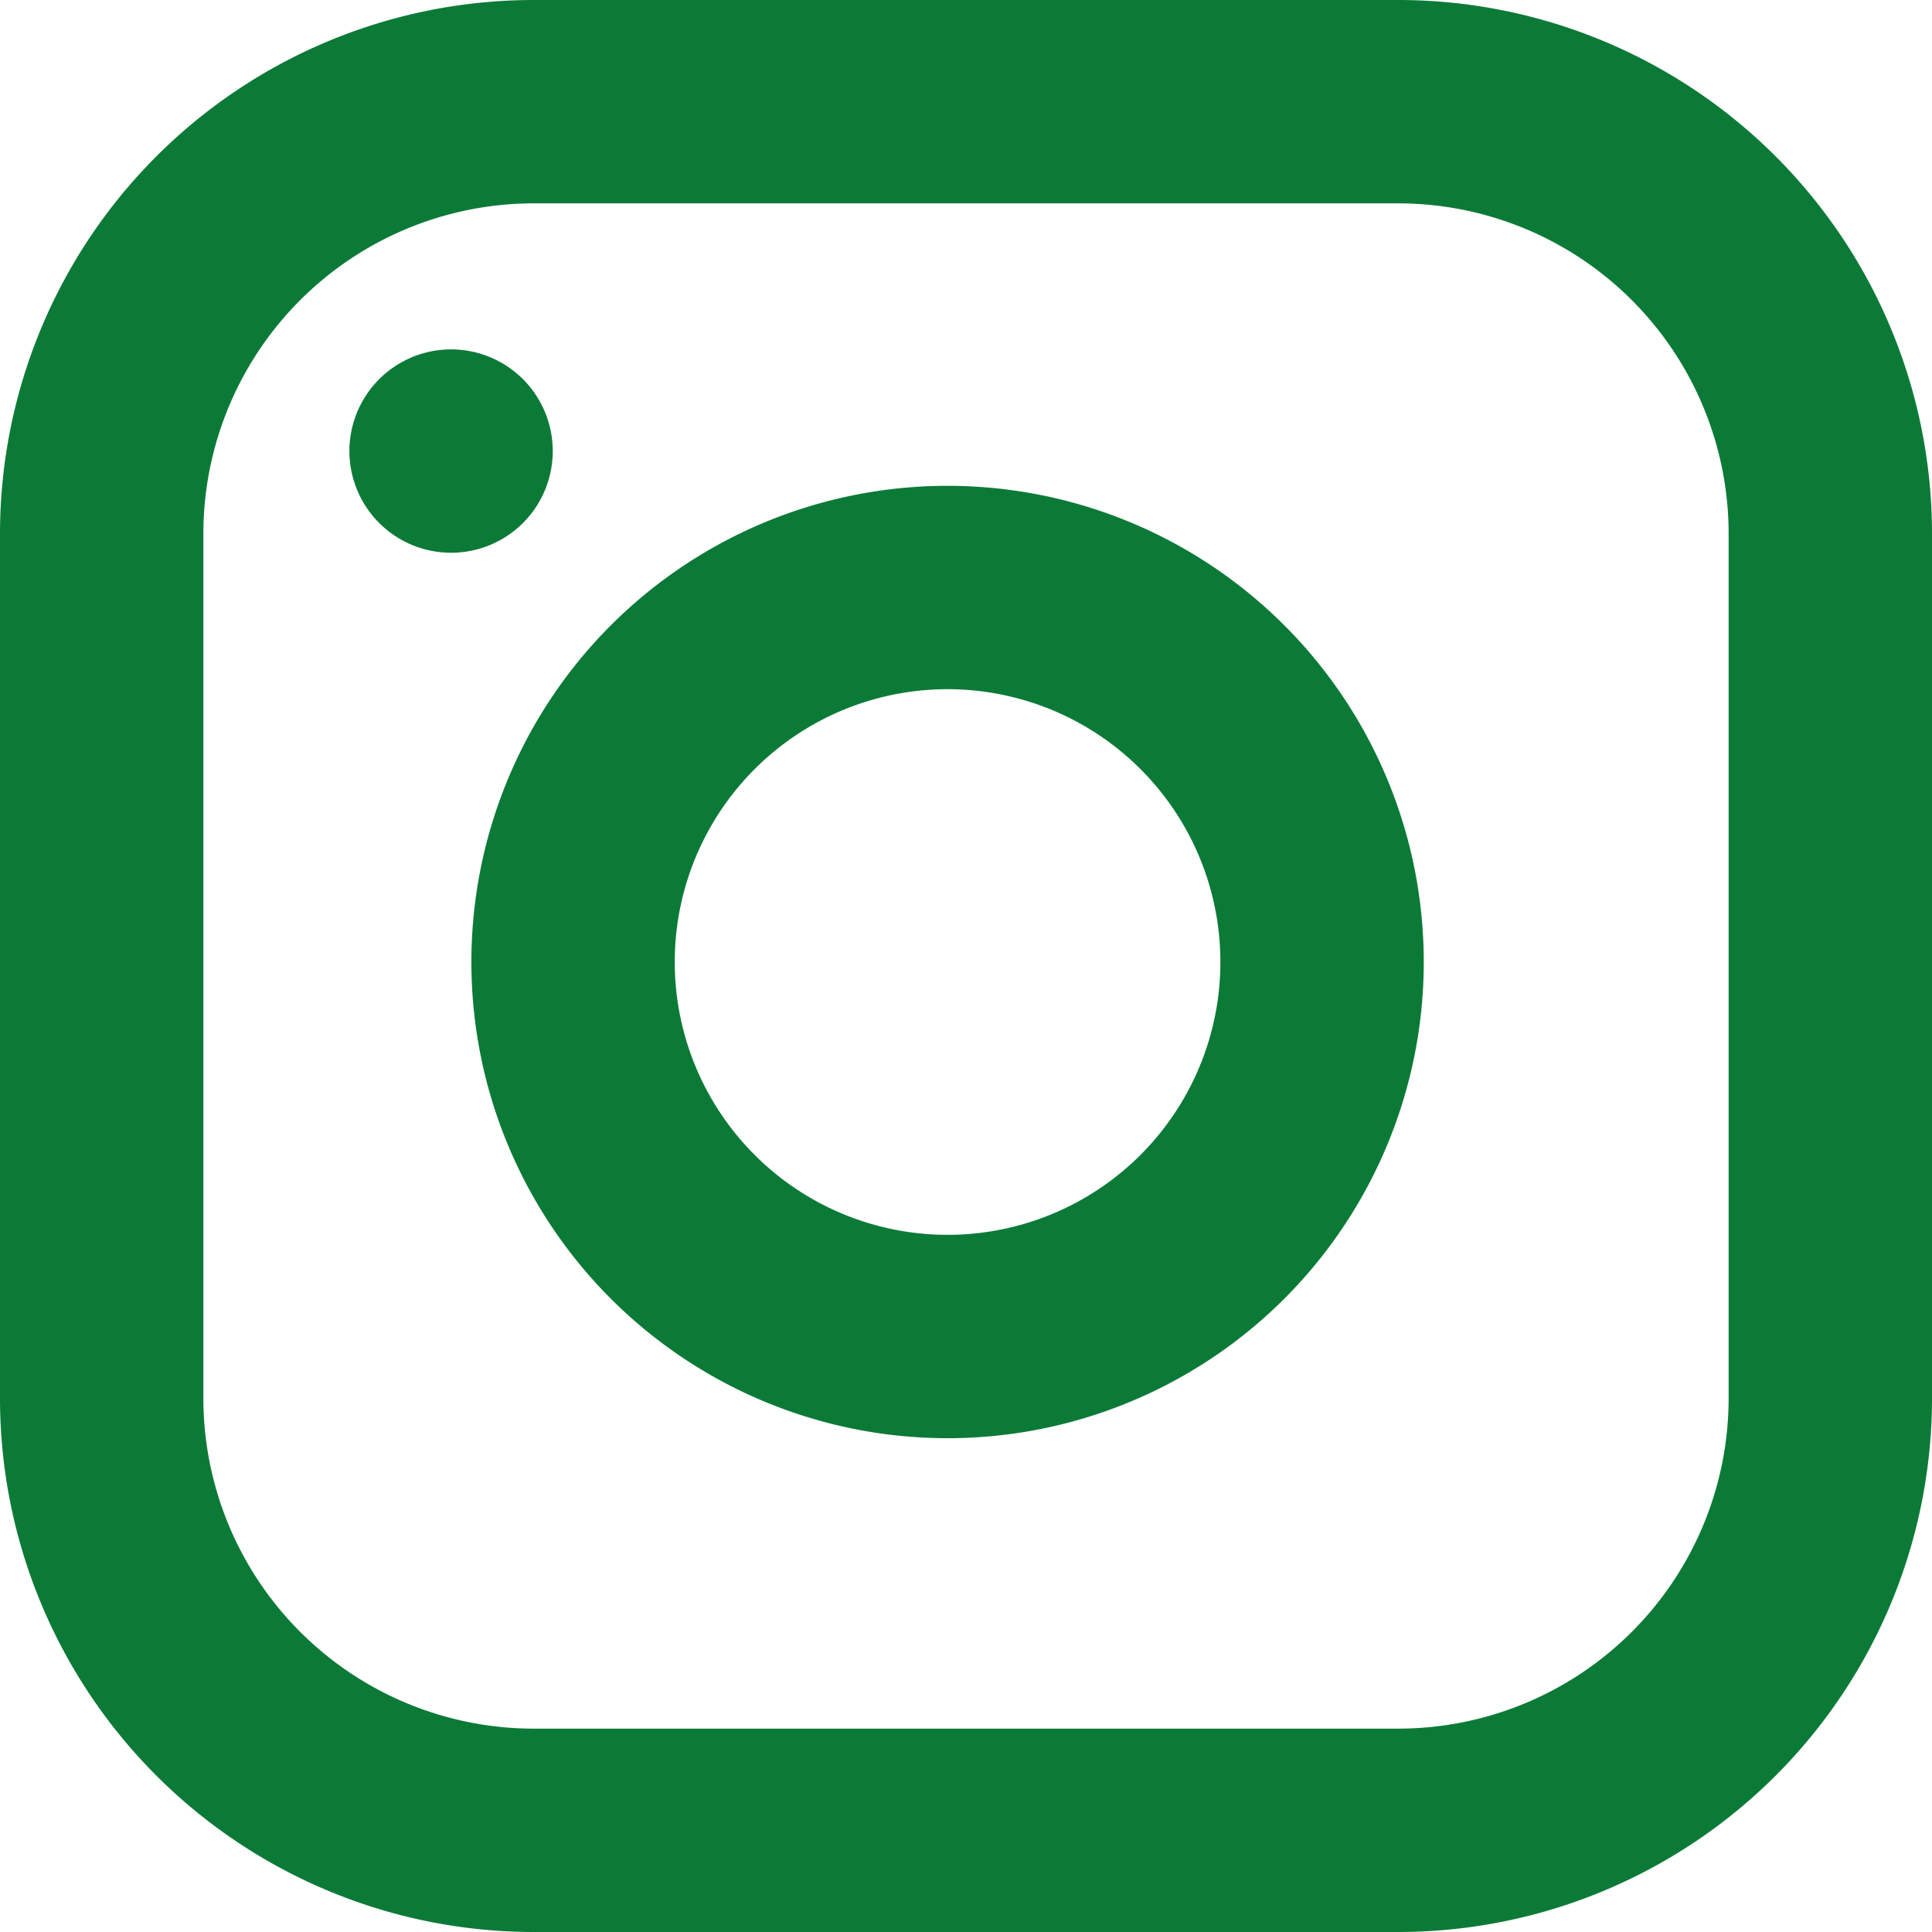
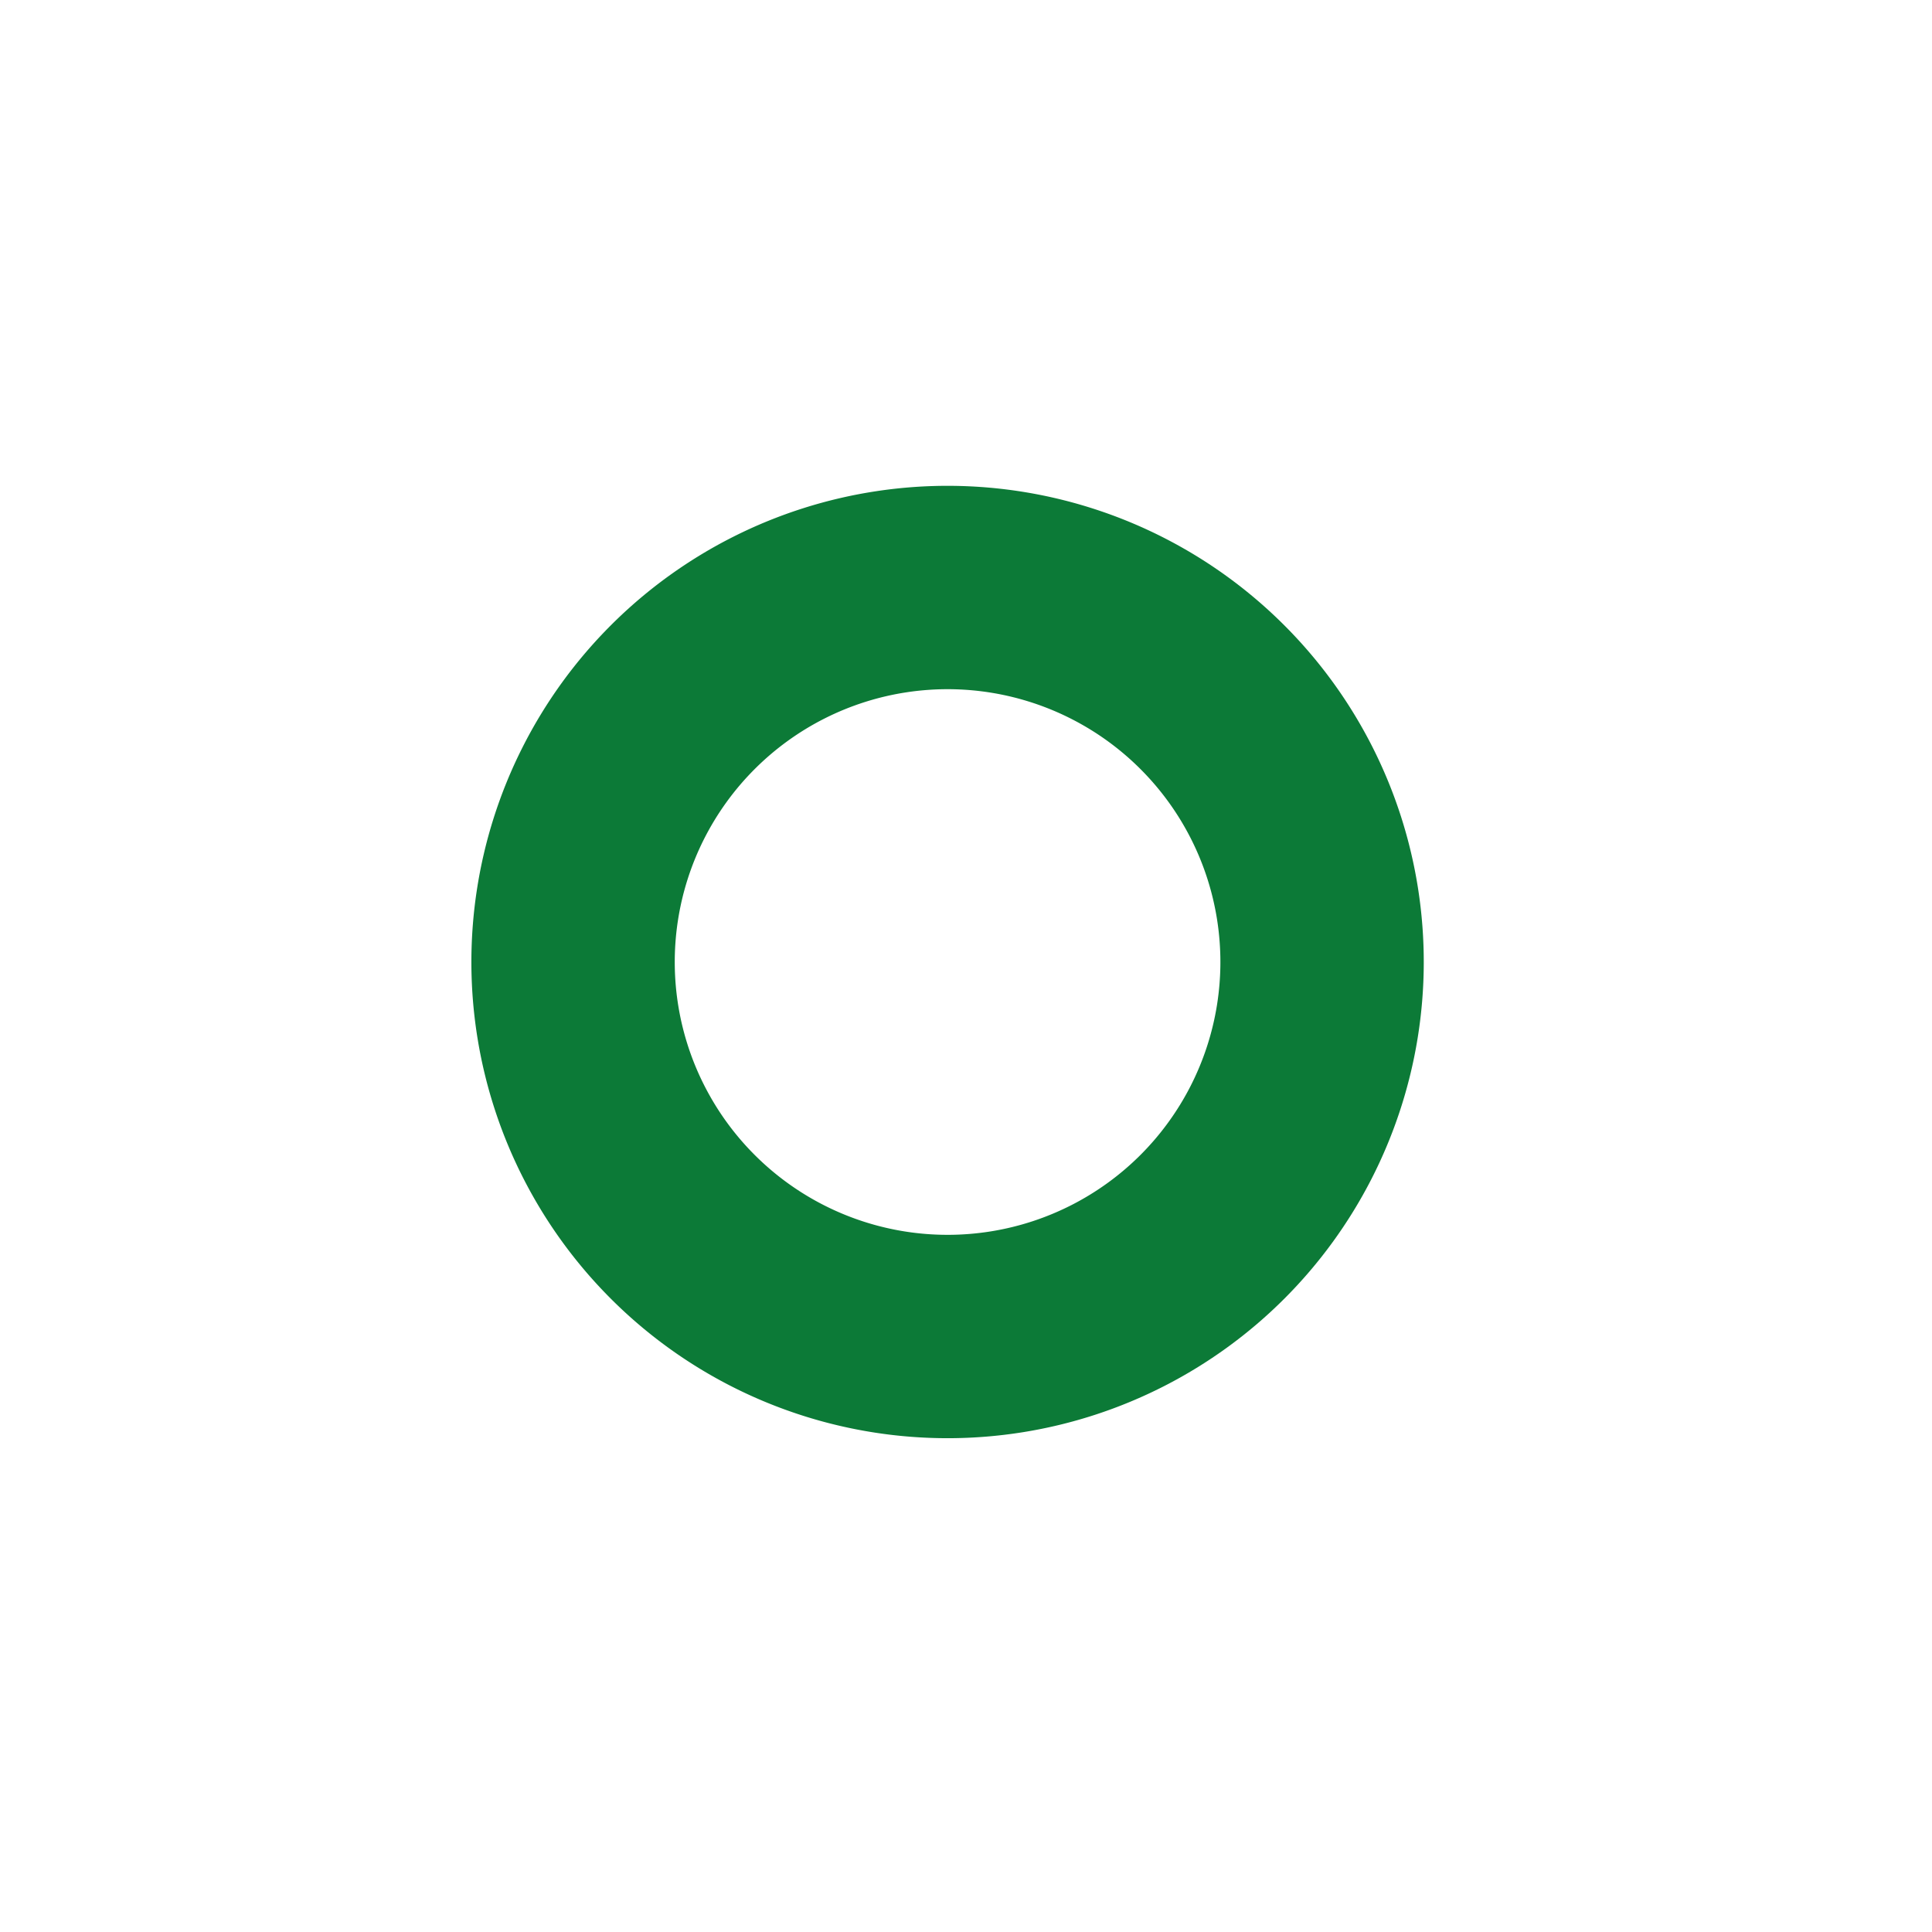
<svg xmlns="http://www.w3.org/2000/svg" width="19" height="19" viewBox="0 0 19 19">
  <g id="Group_9057" data-name="Group 9057" transform="translate(1362 8730) rotate(180)">
-     <path id="Path_6119" data-name="Path 6119" d="M4.25,0h8.5A4.25,4.25,0,0,1,17,4.25v8.5A4.25,4.25,0,0,1,12.75,17H4.25A4.25,4.25,0,0,1,0,12.75V4.25A4.25,4.25,0,0,1,4.25,0Z" transform="translate(1361 8712) rotate(90)" fill="none" stroke="#0c7a37" stroke-linecap="round" stroke-linejoin="round" stroke-width="2" />
    <path id="Path_6120" data-name="Path 6120" d="M7.327,3.143a3.683,3.683,0,1,1-3.1-3.1,3.683,3.683,0,0,1,3.1,3.1Z" transform="translate(1356.367 8716.855) rotate(90)" fill="none" stroke="#0c7a37" stroke-linecap="round" stroke-linejoin="round" stroke-width="2" />
-     <path id="Path_6121" data-name="Path 6121" d="M0,0H0" transform="translate(1357.564 8725.564) rotate(90)" fill="none" stroke="#0c7a37" stroke-linecap="round" stroke-linejoin="round" stroke-width="2" />
  </g>
</svg>